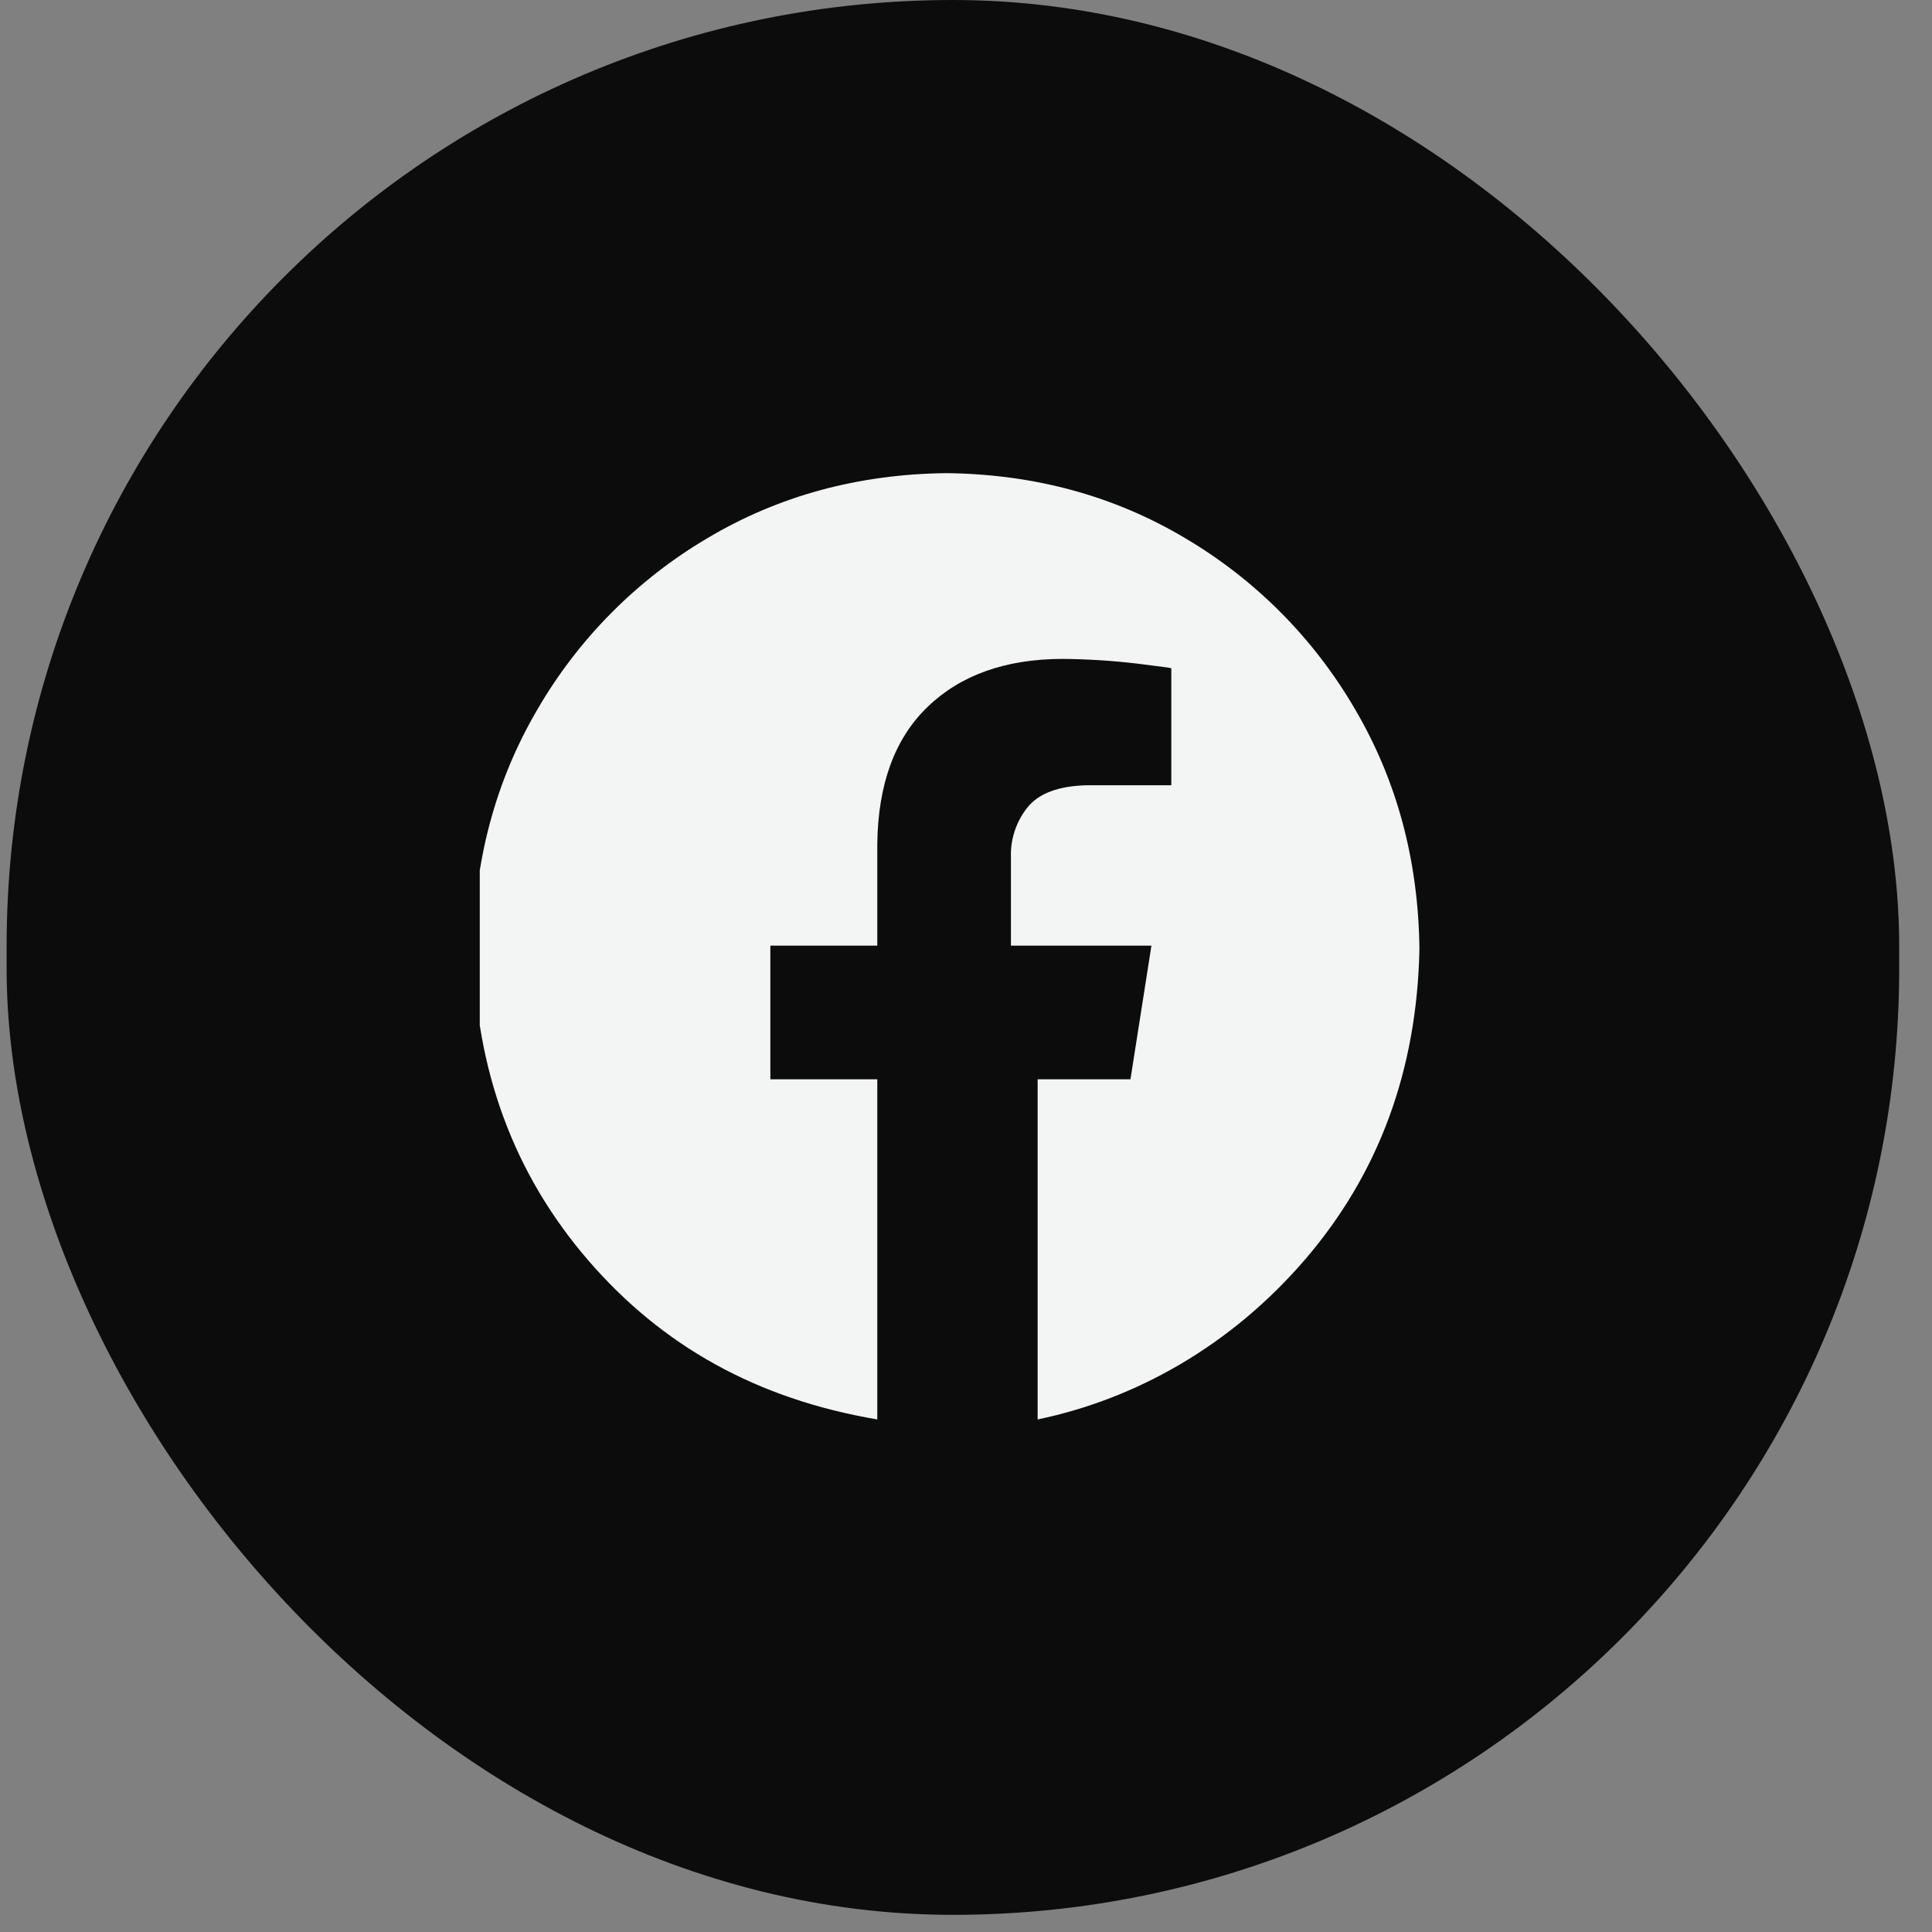
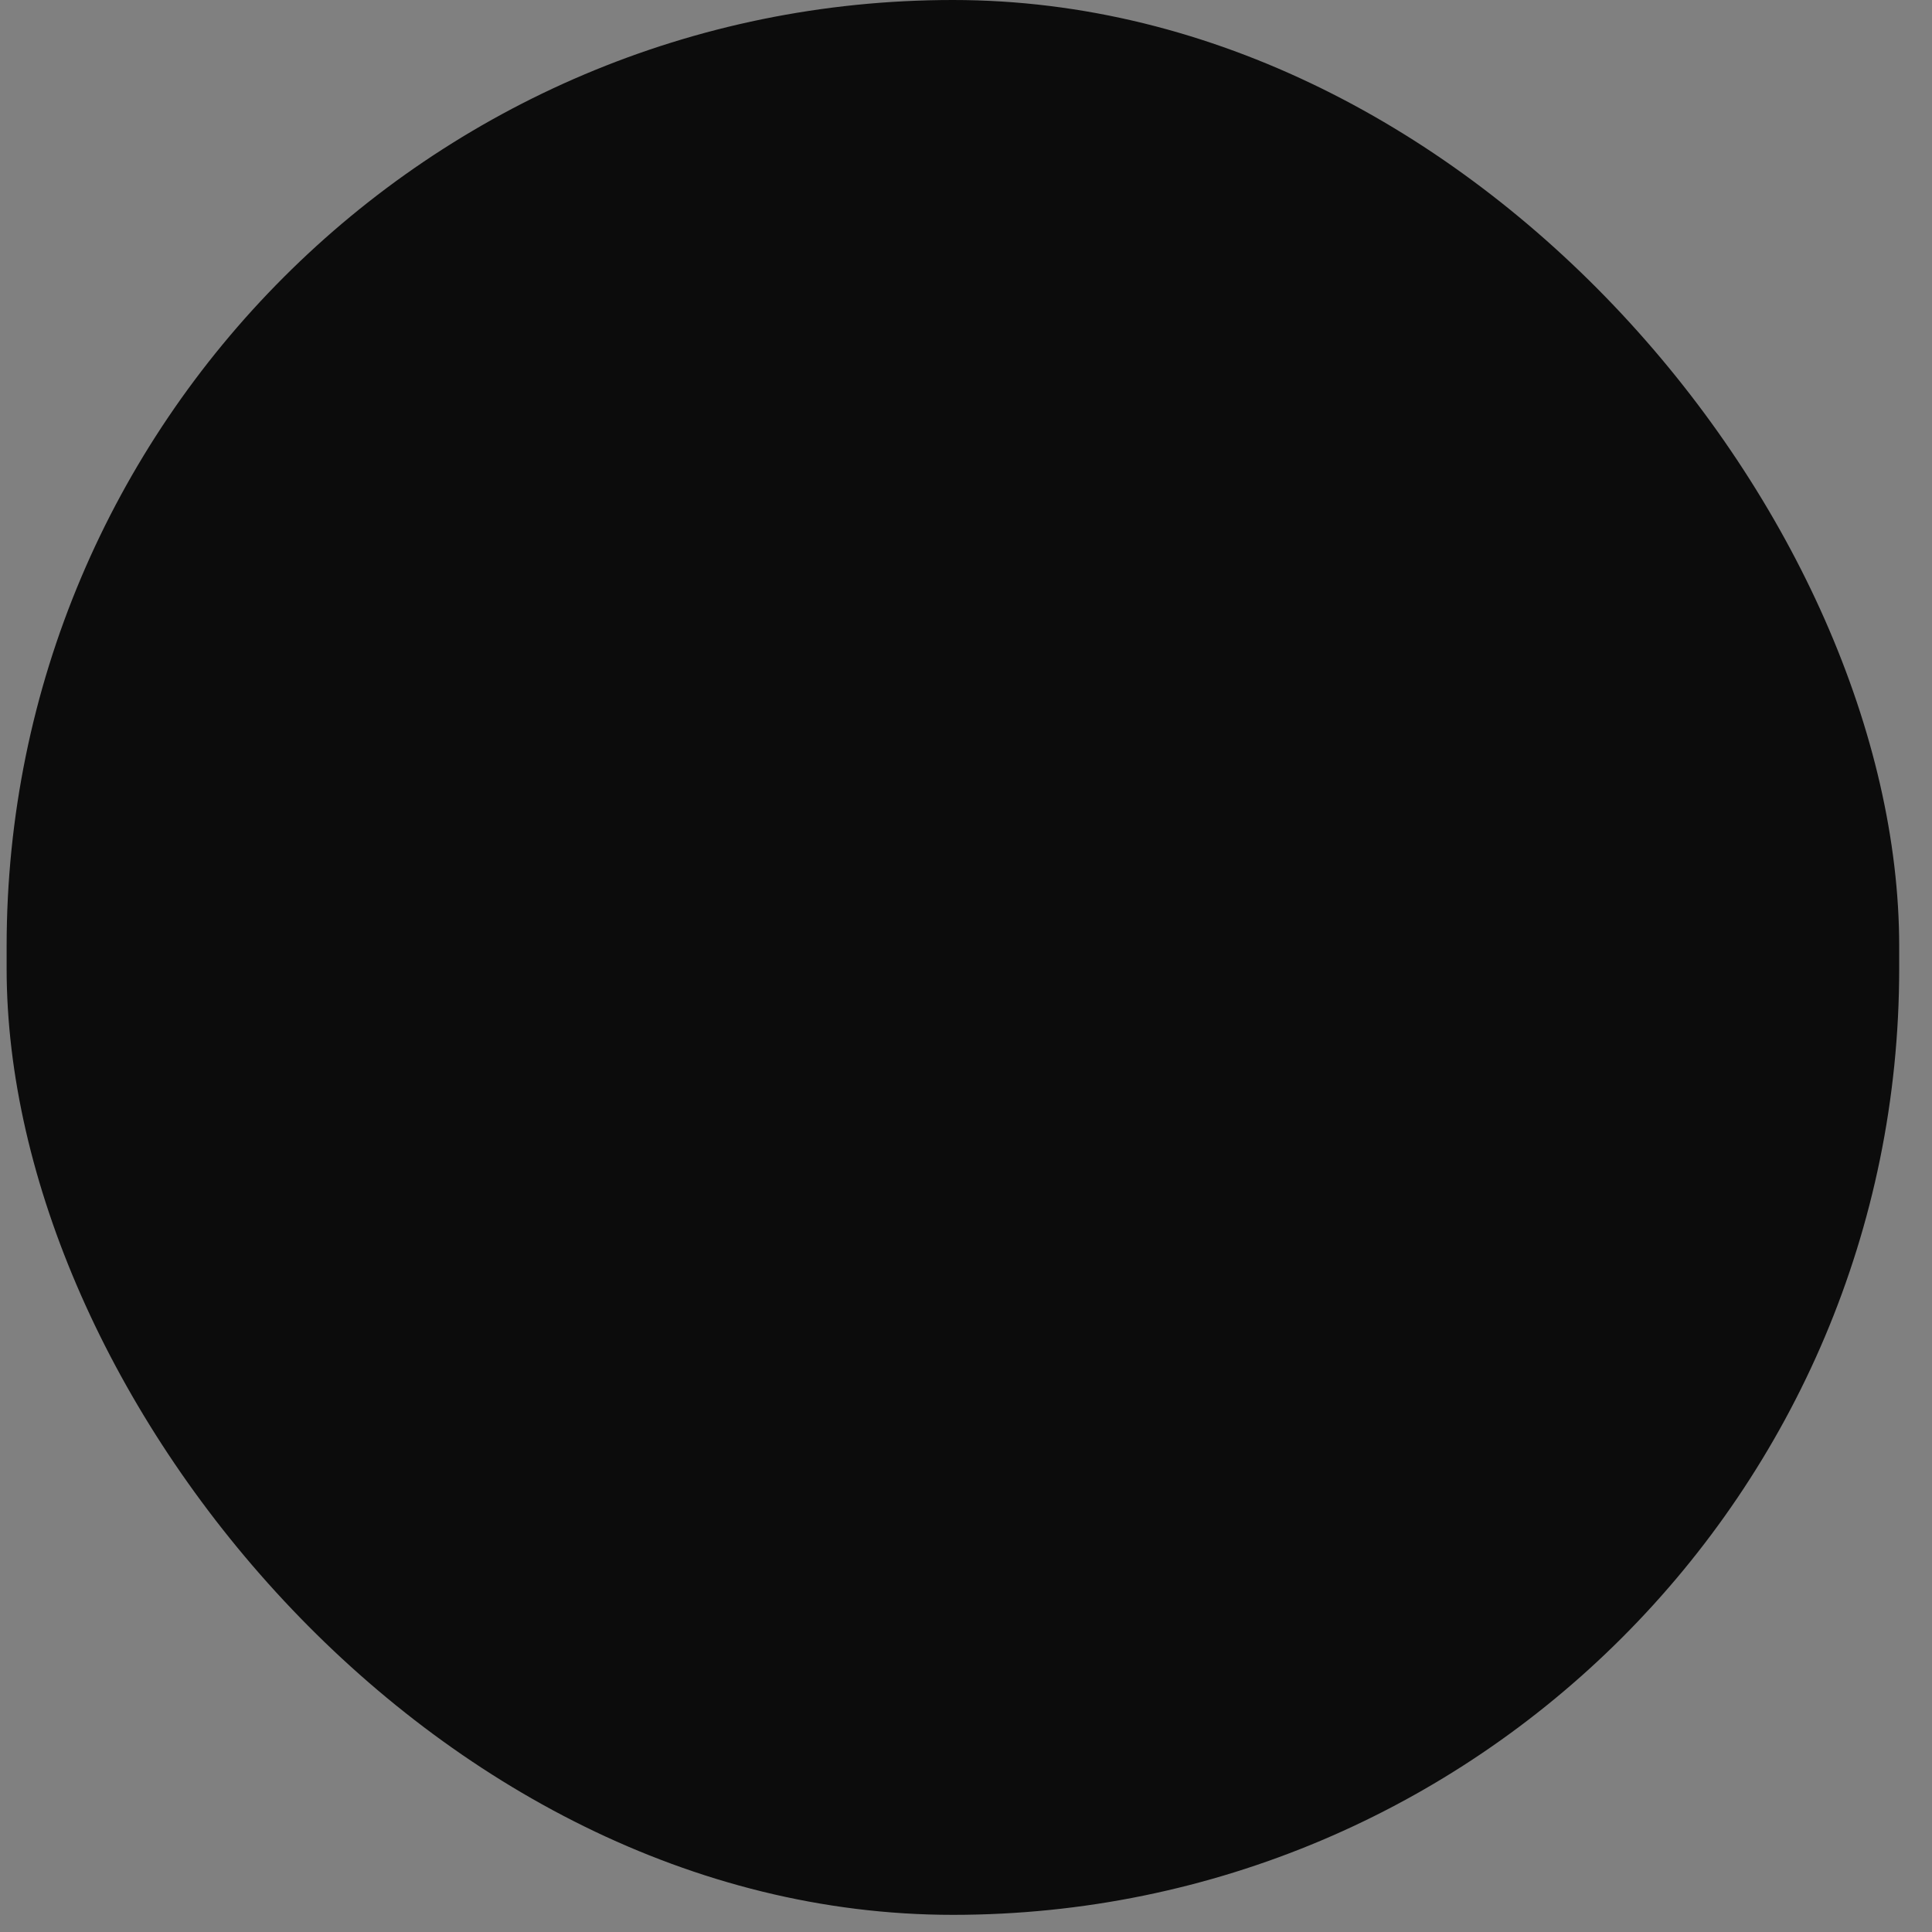
<svg xmlns="http://www.w3.org/2000/svg" width="49" height="49" viewBox="0 0 49 49" fill="none">
  <rect x="0" y="0" width="49" height="49" fill="#808080" stroke="none" />
  <rect x="0.168" width="48" height="48.565" rx="24" fill="#0C0C0C" />
  <g clip-path="url(#clip0_2273_15711)">
-     <path fill-rule="evenodd" clip-rule="evenodd" d="M24 12C26.235 12.025 28.254 12.575 30.057 13.648C31.839 14.7 33.321 16.191 34.362 17.979C35.429 19.793 35.975 21.824 36 24.073C35.937 27.15 34.966 29.777 33.089 31.956C31.211 34.135 28.807 35.483 26.317 36V27.374H28.671L29.203 23.984H25.64V21.764C25.62 21.304 25.765 20.851 26.05 20.489C26.335 20.126 26.837 19.935 27.555 19.916H29.707V16.947C29.676 16.937 29.384 16.898 28.828 16.829C28.199 16.755 27.566 16.716 26.932 16.711C25.497 16.718 24.363 17.122 23.529 17.925C22.694 18.727 22.268 19.889 22.25 21.408V23.984H19.538V27.374H22.25V36C19.193 35.483 16.789 34.135 14.911 31.956C13.034 29.777 12.063 27.15 12 24.073C12.025 21.824 12.571 19.793 13.638 17.979C14.679 16.191 16.161 14.7 17.943 13.648C19.746 12.575 21.765 12.026 24 12Z" fill="#F2F5F3" />
+     <path fill-rule="evenodd" clip-rule="evenodd" d="M24 12C26.235 12.025 28.254 12.575 30.057 13.648C31.839 14.7 33.321 16.191 34.362 17.979C35.429 19.793 35.975 21.824 36 24.073C35.937 27.15 34.966 29.777 33.089 31.956C31.211 34.135 28.807 35.483 26.317 36V27.374H28.671L29.203 23.984H25.64V21.764C25.62 21.304 25.765 20.851 26.05 20.489C26.335 20.126 26.837 19.935 27.555 19.916H29.707V16.947C29.676 16.937 29.384 16.898 28.828 16.829C28.199 16.755 27.566 16.716 26.932 16.711C25.497 16.718 24.363 17.122 23.529 17.925C22.694 18.727 22.268 19.889 22.25 21.408H19.538V27.374H22.25V36C19.193 35.483 16.789 34.135 14.911 31.956C13.034 29.777 12.063 27.15 12 24.073C12.025 21.824 12.571 19.793 13.638 17.979C14.679 16.191 16.161 14.7 17.943 13.648C19.746 12.575 21.765 12.026 24 12Z" fill="#F2F5F3" />
  </g>
  <defs>
    <clipPath id="clip0_2273_15711">
-       <rect width="24" height="24.564" fill="white" transform="translate(12.168 12)" />
-     </clipPath>
+       </clipPath>
  </defs>
</svg>